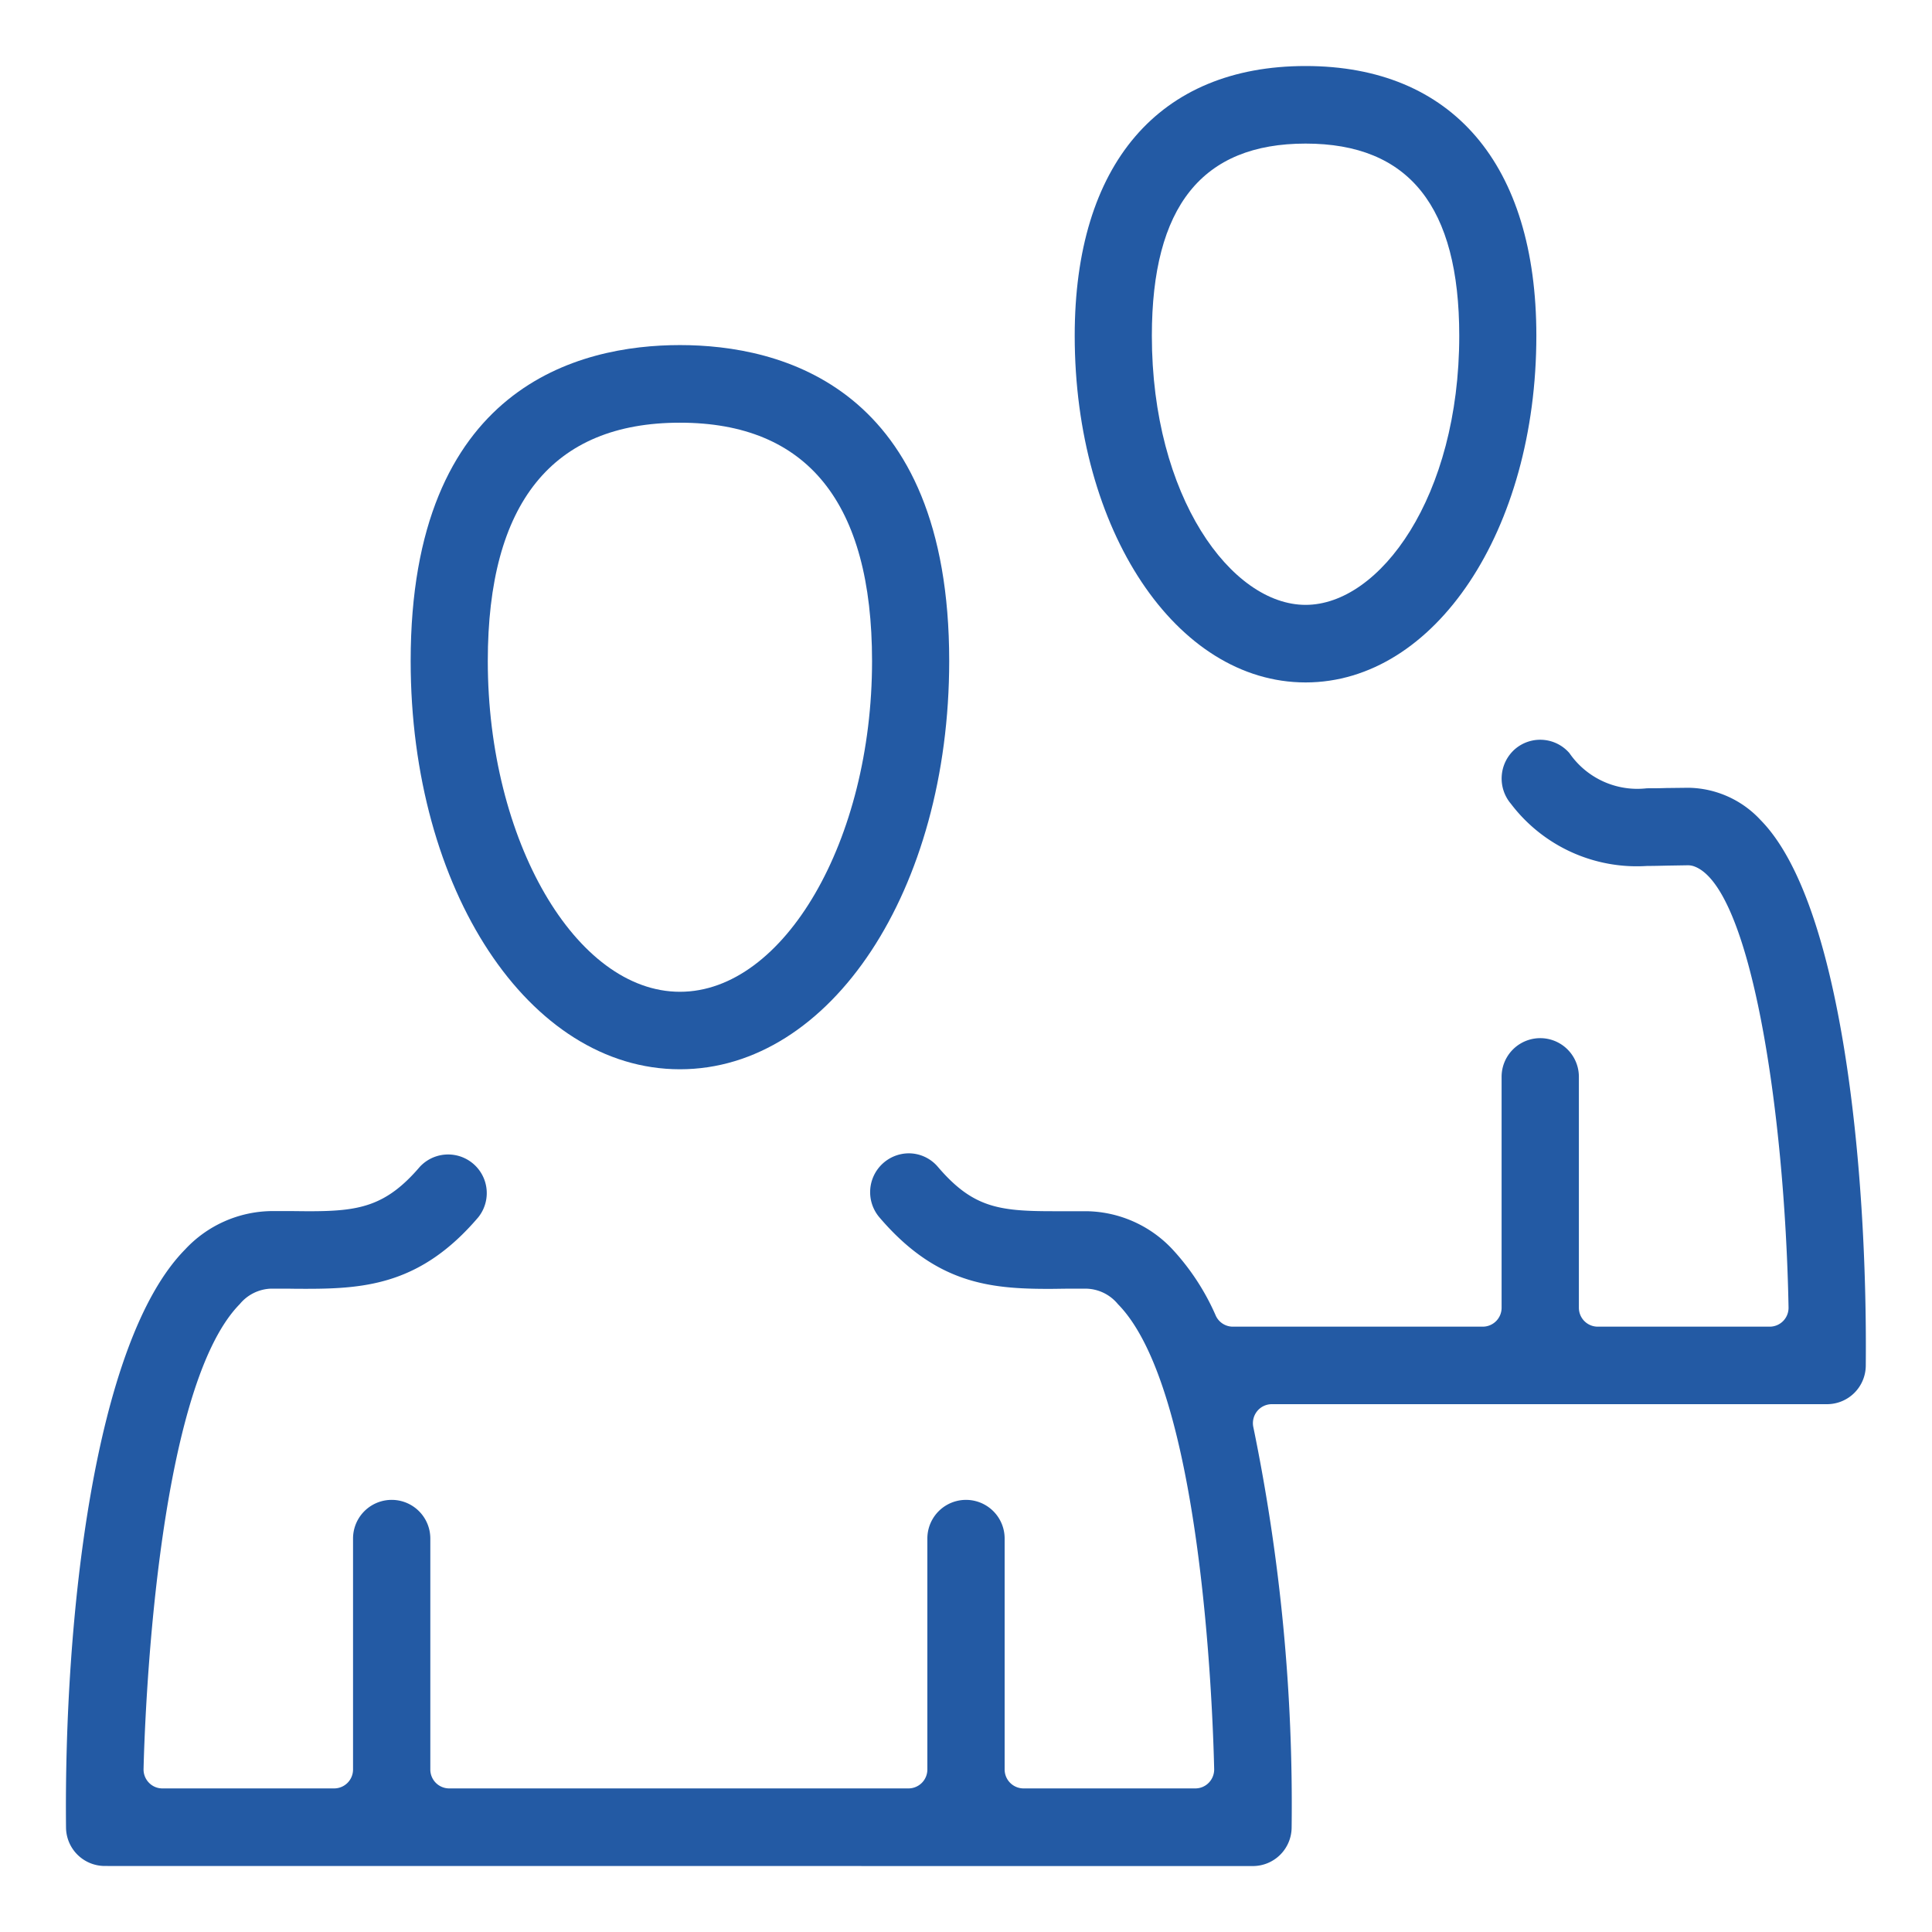
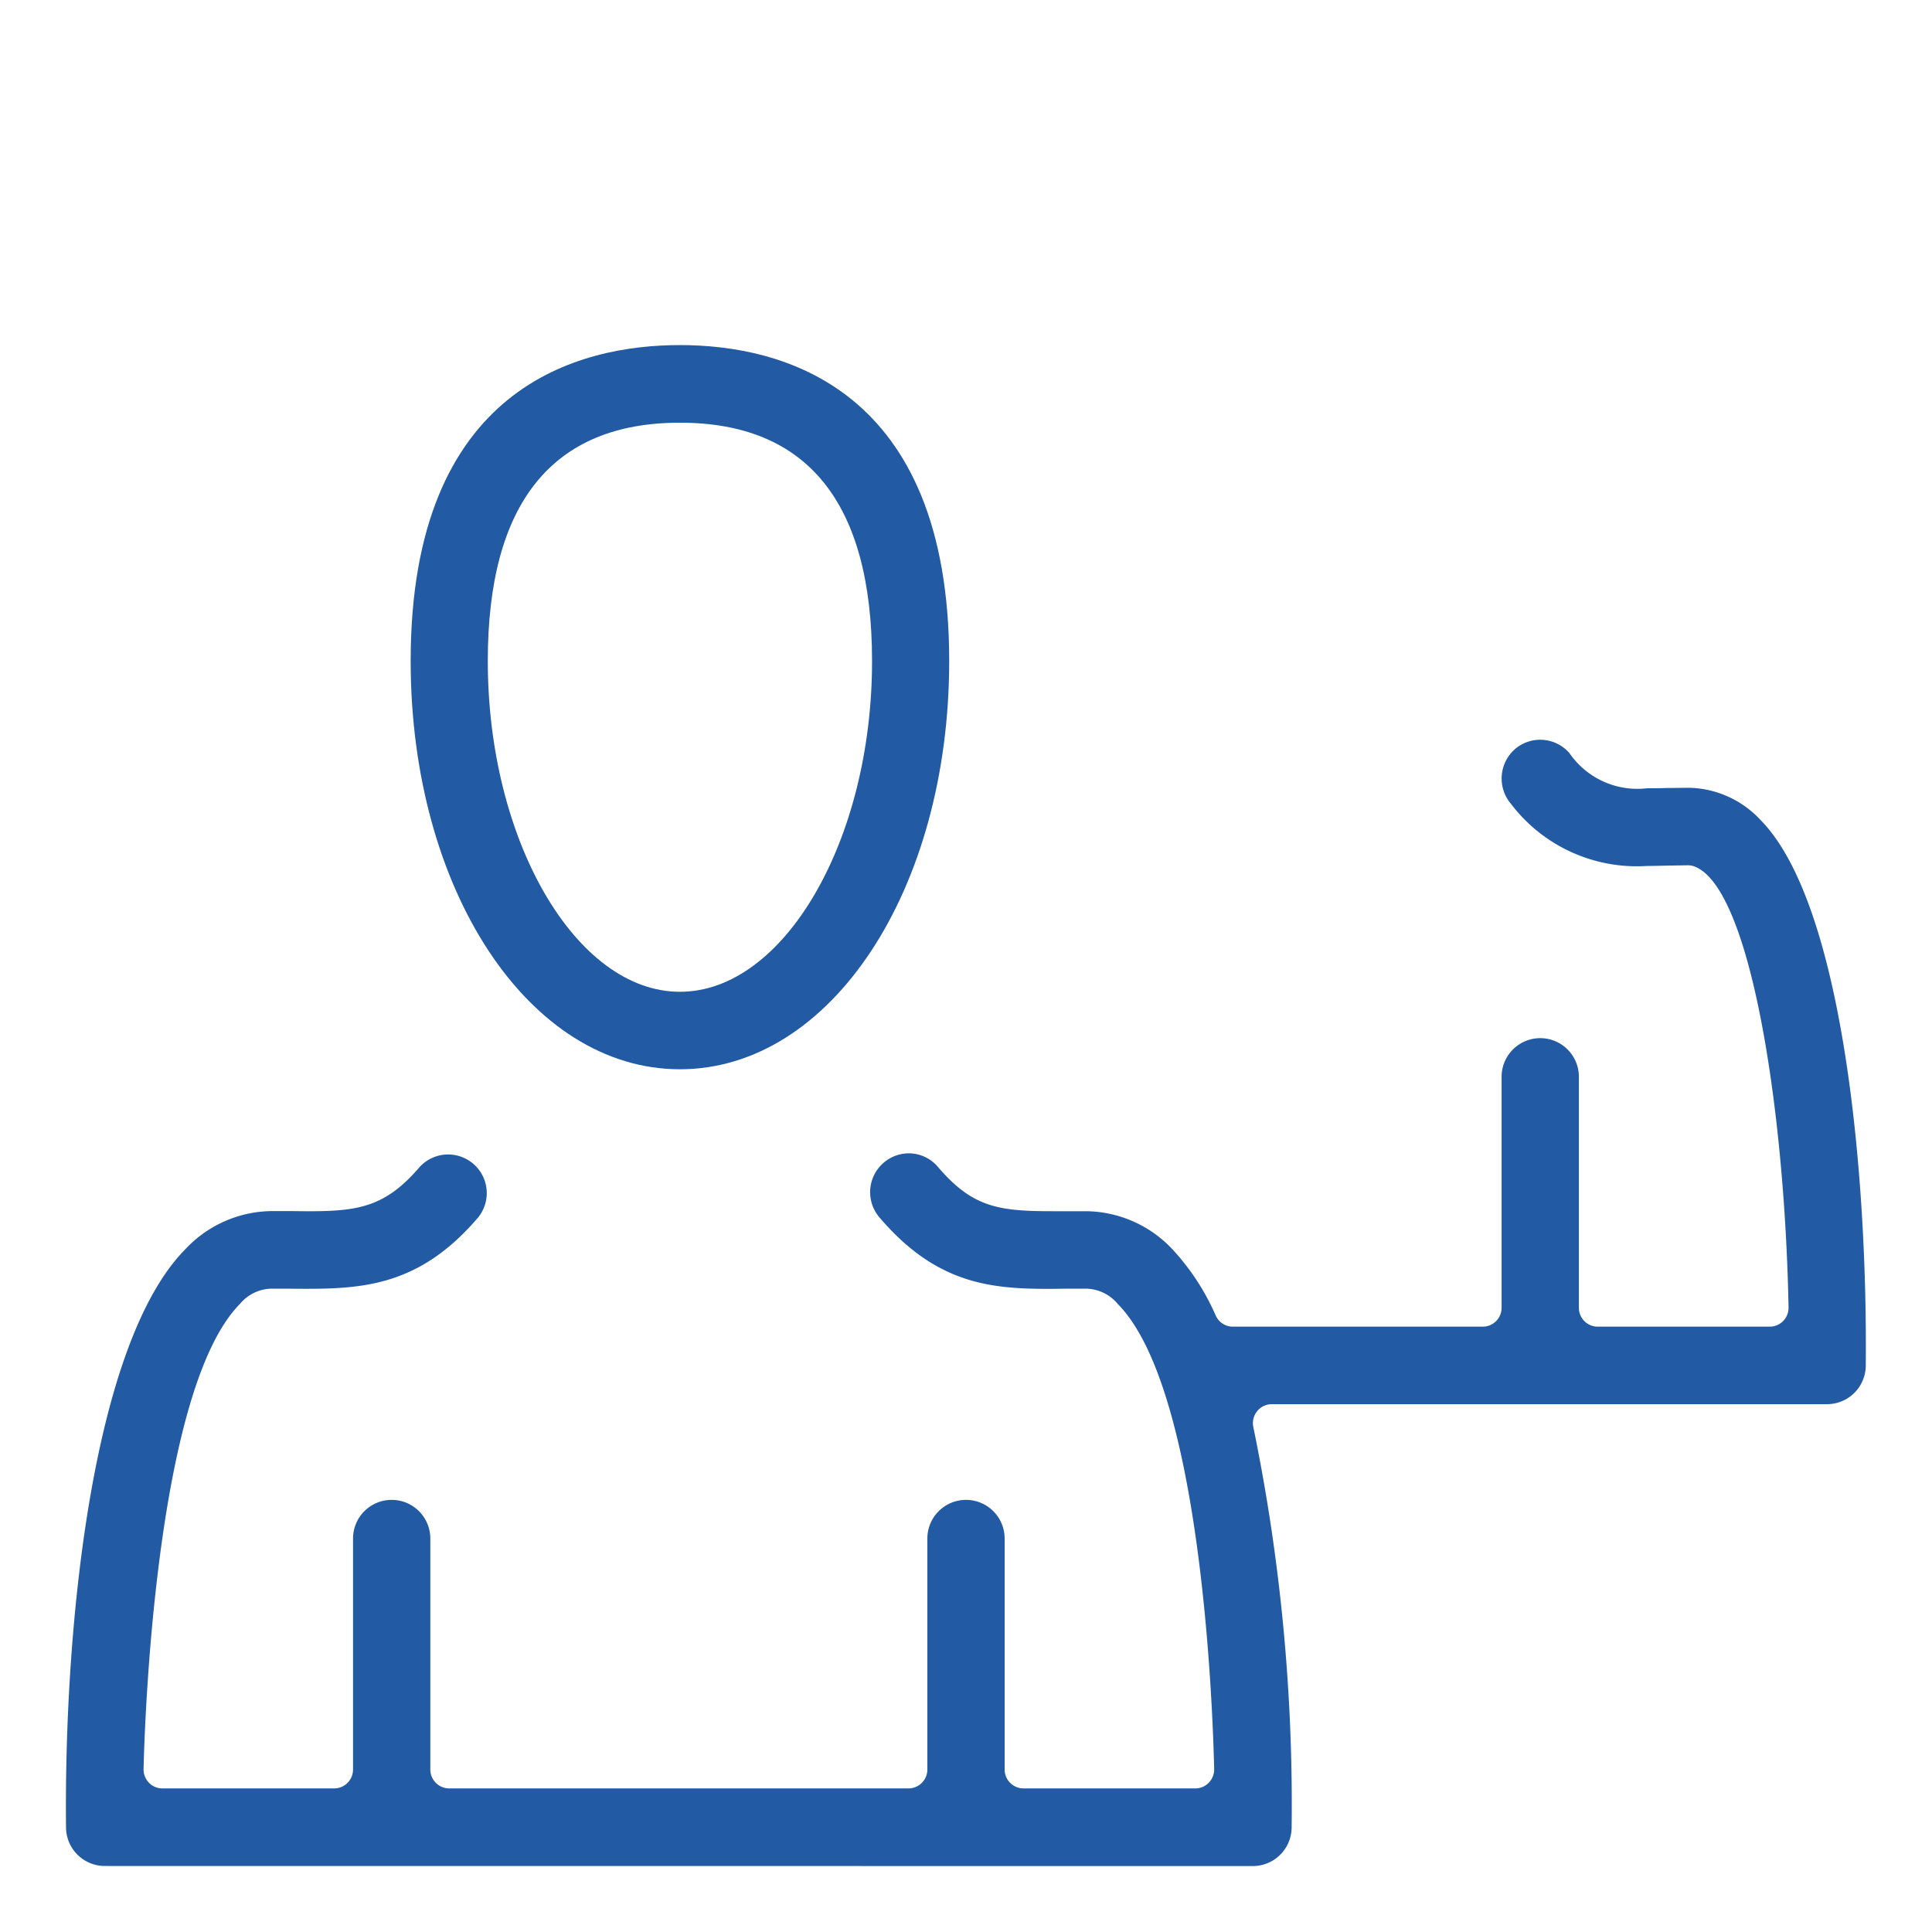
<svg xmlns="http://www.w3.org/2000/svg" width="75" height="75" viewBox="0 0 75 75">
  <g id="icon-outsourced-it" transform="translate(-762.437 -1763.437)">
    <rect id="Rectangle_94" data-name="Rectangle 94" width="75" height="75" transform="translate(762.437 1763.437)" fill="none" />
    <g id="Group_168" data-name="Group 168" transform="translate(477.5 1591.835)">
      <g id="Group_167" data-name="Group 167" transform="translate(287.5 174.165)">
        <g id="Group_162" data-name="Group 162" transform="translate(13.379 10.832)">
          <g id="Group_161" data-name="Group 161">
            <path id="Path_36" data-name="Path 36" d="M306.378,209.1c-5.861,0-10.453-6.962-10.453-15.849,0-10.672,6.549-12.264,10.453-12.264s10.453,1.593,10.453,12.264C316.83,202.137,312.239,209.1,306.378,209.1Zm0-25.1c-4.948,0-7.459,3.114-7.459,9.254,0,6.959,3.416,12.838,7.459,12.838s7.458-5.879,7.458-12.838C313.835,187.111,311.326,184,306.378,184Z" transform="translate(-295.925 -180.986)" fill="#235aa4" />
          </g>
        </g>
        <g id="Group_164" data-name="Group 164" transform="translate(39.157)">
          <g id="Group_163" data-name="Group 163">
-             <path id="Path_37" data-name="Path 37" d="M321.121,198.094c-5.026,0-8.963-5.912-8.963-13.459,0-6.654,3.267-10.47,8.963-10.47s8.958,3.816,8.958,10.47C330.079,192.181,326.144,198.094,321.121,198.094Zm0-20.918c-4.016,0-5.968,2.441-5.968,7.459,0,6.249,3.086,10.448,5.968,10.448s5.965-4.2,5.965-10.448C327.086,179.617,325.134,177.176,321.121,177.176Z" transform="translate(-312.158 -174.165)" fill="#235aa4" />
-           </g>
+             </g>
        </g>
        <g id="Group_166" data-name="Group 166" transform="translate(0 26.149)">
          <g id="Group_165" data-name="Group 165">
            <path id="Path_38" data-name="Path 38" d="M289,234.356a1.506,1.506,0,0,1-1.5-1.491c-.083-8.1,1.078-18.841,4.62-22.439a4.657,4.657,0,0,1,3.349-1.493l.659,0c.284,0,.553.006.8.006,1.926,0,2.978-.17,4.305-1.723a1.5,1.5,0,0,1,2.272,1.956c-2.187,2.568-4.307,2.778-6.652,2.778-.246,0-.494,0-.743-.006l-.642,0a1.642,1.642,0,0,0-1.223.6c-3.3,3.349-3.7,16.552-3.735,18.047a.735.735,0,0,0,.208.532.722.722,0,0,0,.522.222h6.67a.734.734,0,0,0,.732-.735v-8.966a1.5,1.5,0,1,1,3,0v8.966a.734.734,0,0,0,.732.735h17.832a.734.734,0,0,0,.731-.735v-8.966a1.5,1.5,0,1,1,3,0v8.966a.735.735,0,0,0,.732.735h6.67a.728.728,0,0,0,.524-.222.741.741,0,0,0,.208-.53c-.057-2.439-.5-14.767-3.737-18.048a1.639,1.639,0,0,0-1.221-.6l-.638,0c-.28,0-.551.008-.819.008-2.306,0-4.391-.21-6.581-2.777a1.508,1.508,0,0,1,1.139-2.485,1.483,1.483,0,0,1,1.132.526c1.34,1.566,2.336,1.721,4.454,1.721l1.316,0a4.656,4.656,0,0,1,3.348,1.493,9.192,9.192,0,0,1,1.672,2.568.73.73,0,0,0,.661.421h9.7a.733.733,0,0,0,.732-.735v-8.965a1.5,1.5,0,1,1,3,0v8.965a.733.733,0,0,0,.732.735h6.676a.732.732,0,0,0,.731-.75c-.146-7.681-1.475-16.289-3.649-17.113a.717.717,0,0,0-.257-.048l-.8.013c-.264.006-.522.013-.783.013a6.135,6.135,0,0,1-5.287-2.411,1.517,1.517,0,0,1,.157-2.125,1.5,1.5,0,0,1,2.114.157,3.2,3.2,0,0,0,3.006,1.364c.219,0,.465,0,.743-.01l.873-.01a3.89,3.89,0,0,1,2.8,1.256c3.125,3.17,4.153,13.39,4.081,21.18a1.505,1.505,0,0,1-1.5,1.493H334.307a.733.733,0,0,0-.575.281.741.741,0,0,0-.137.627,72.7,72.7,0,0,1,1.483,15.531,1.506,1.506,0,0,1-1.5,1.491Z" transform="translate(-287.5 -190.631)" fill="#235aa4" />
          </g>
        </g>
      </g>
    </g>
  </g>
</svg>